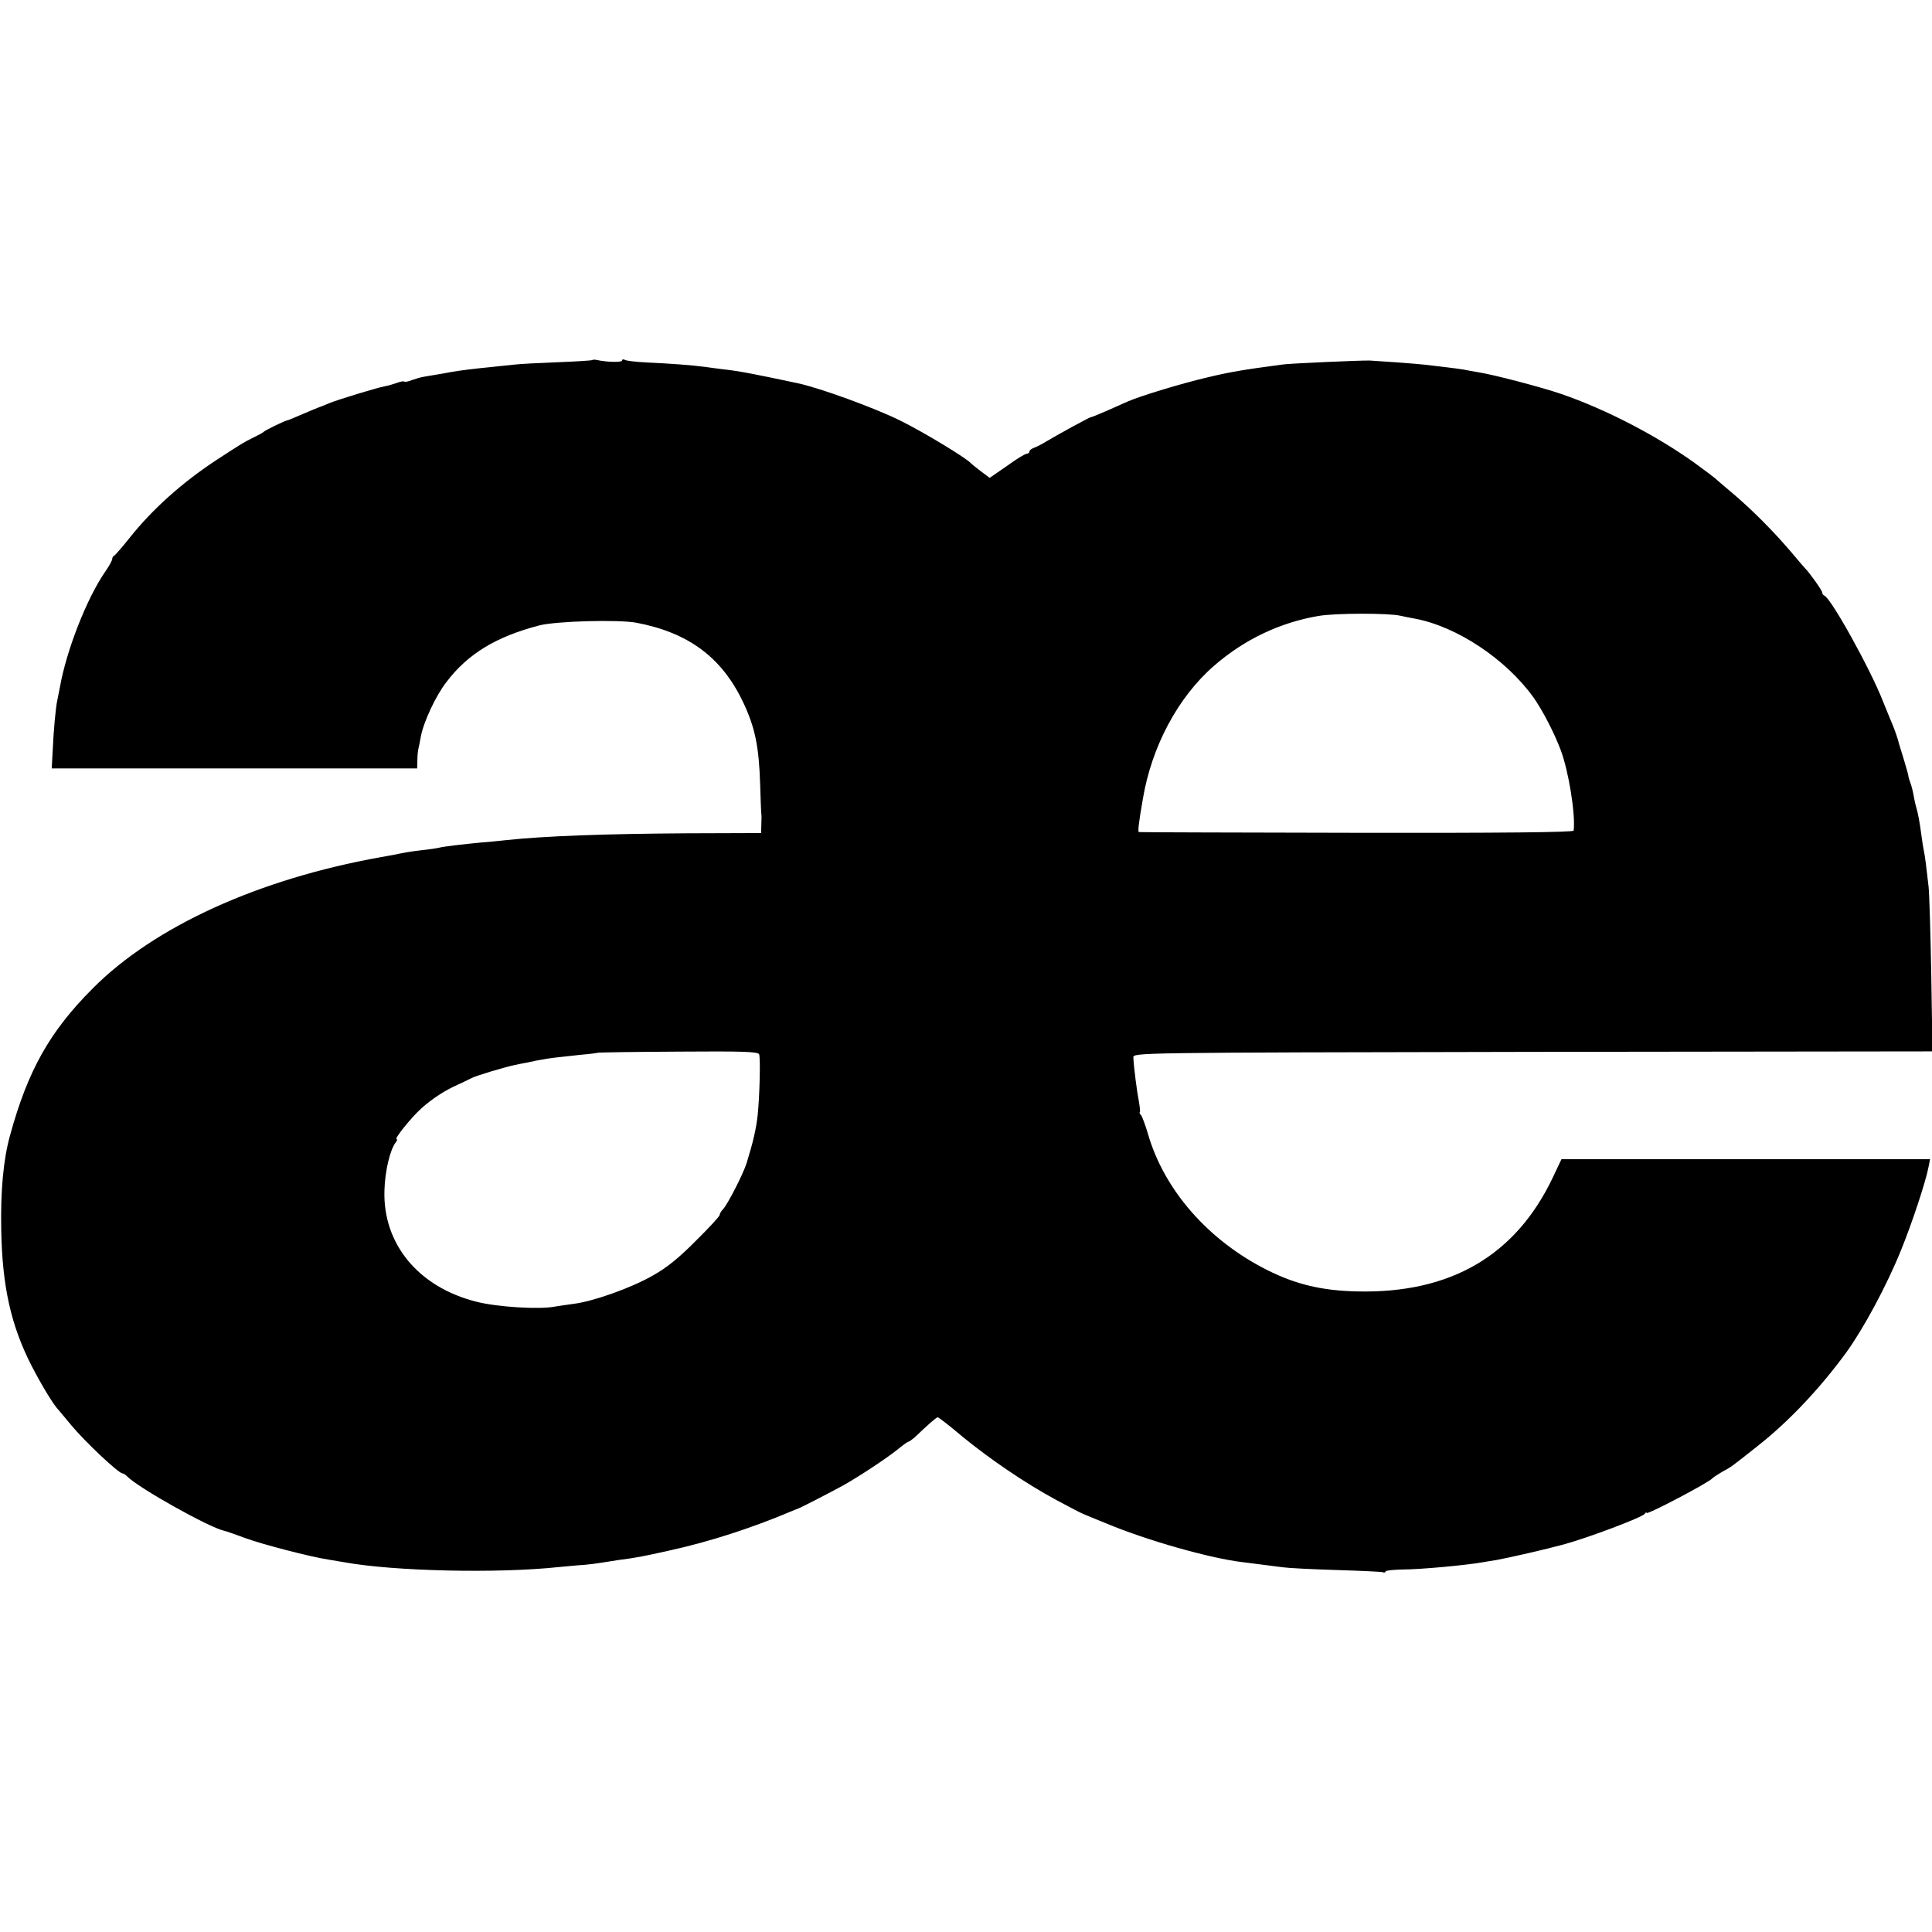
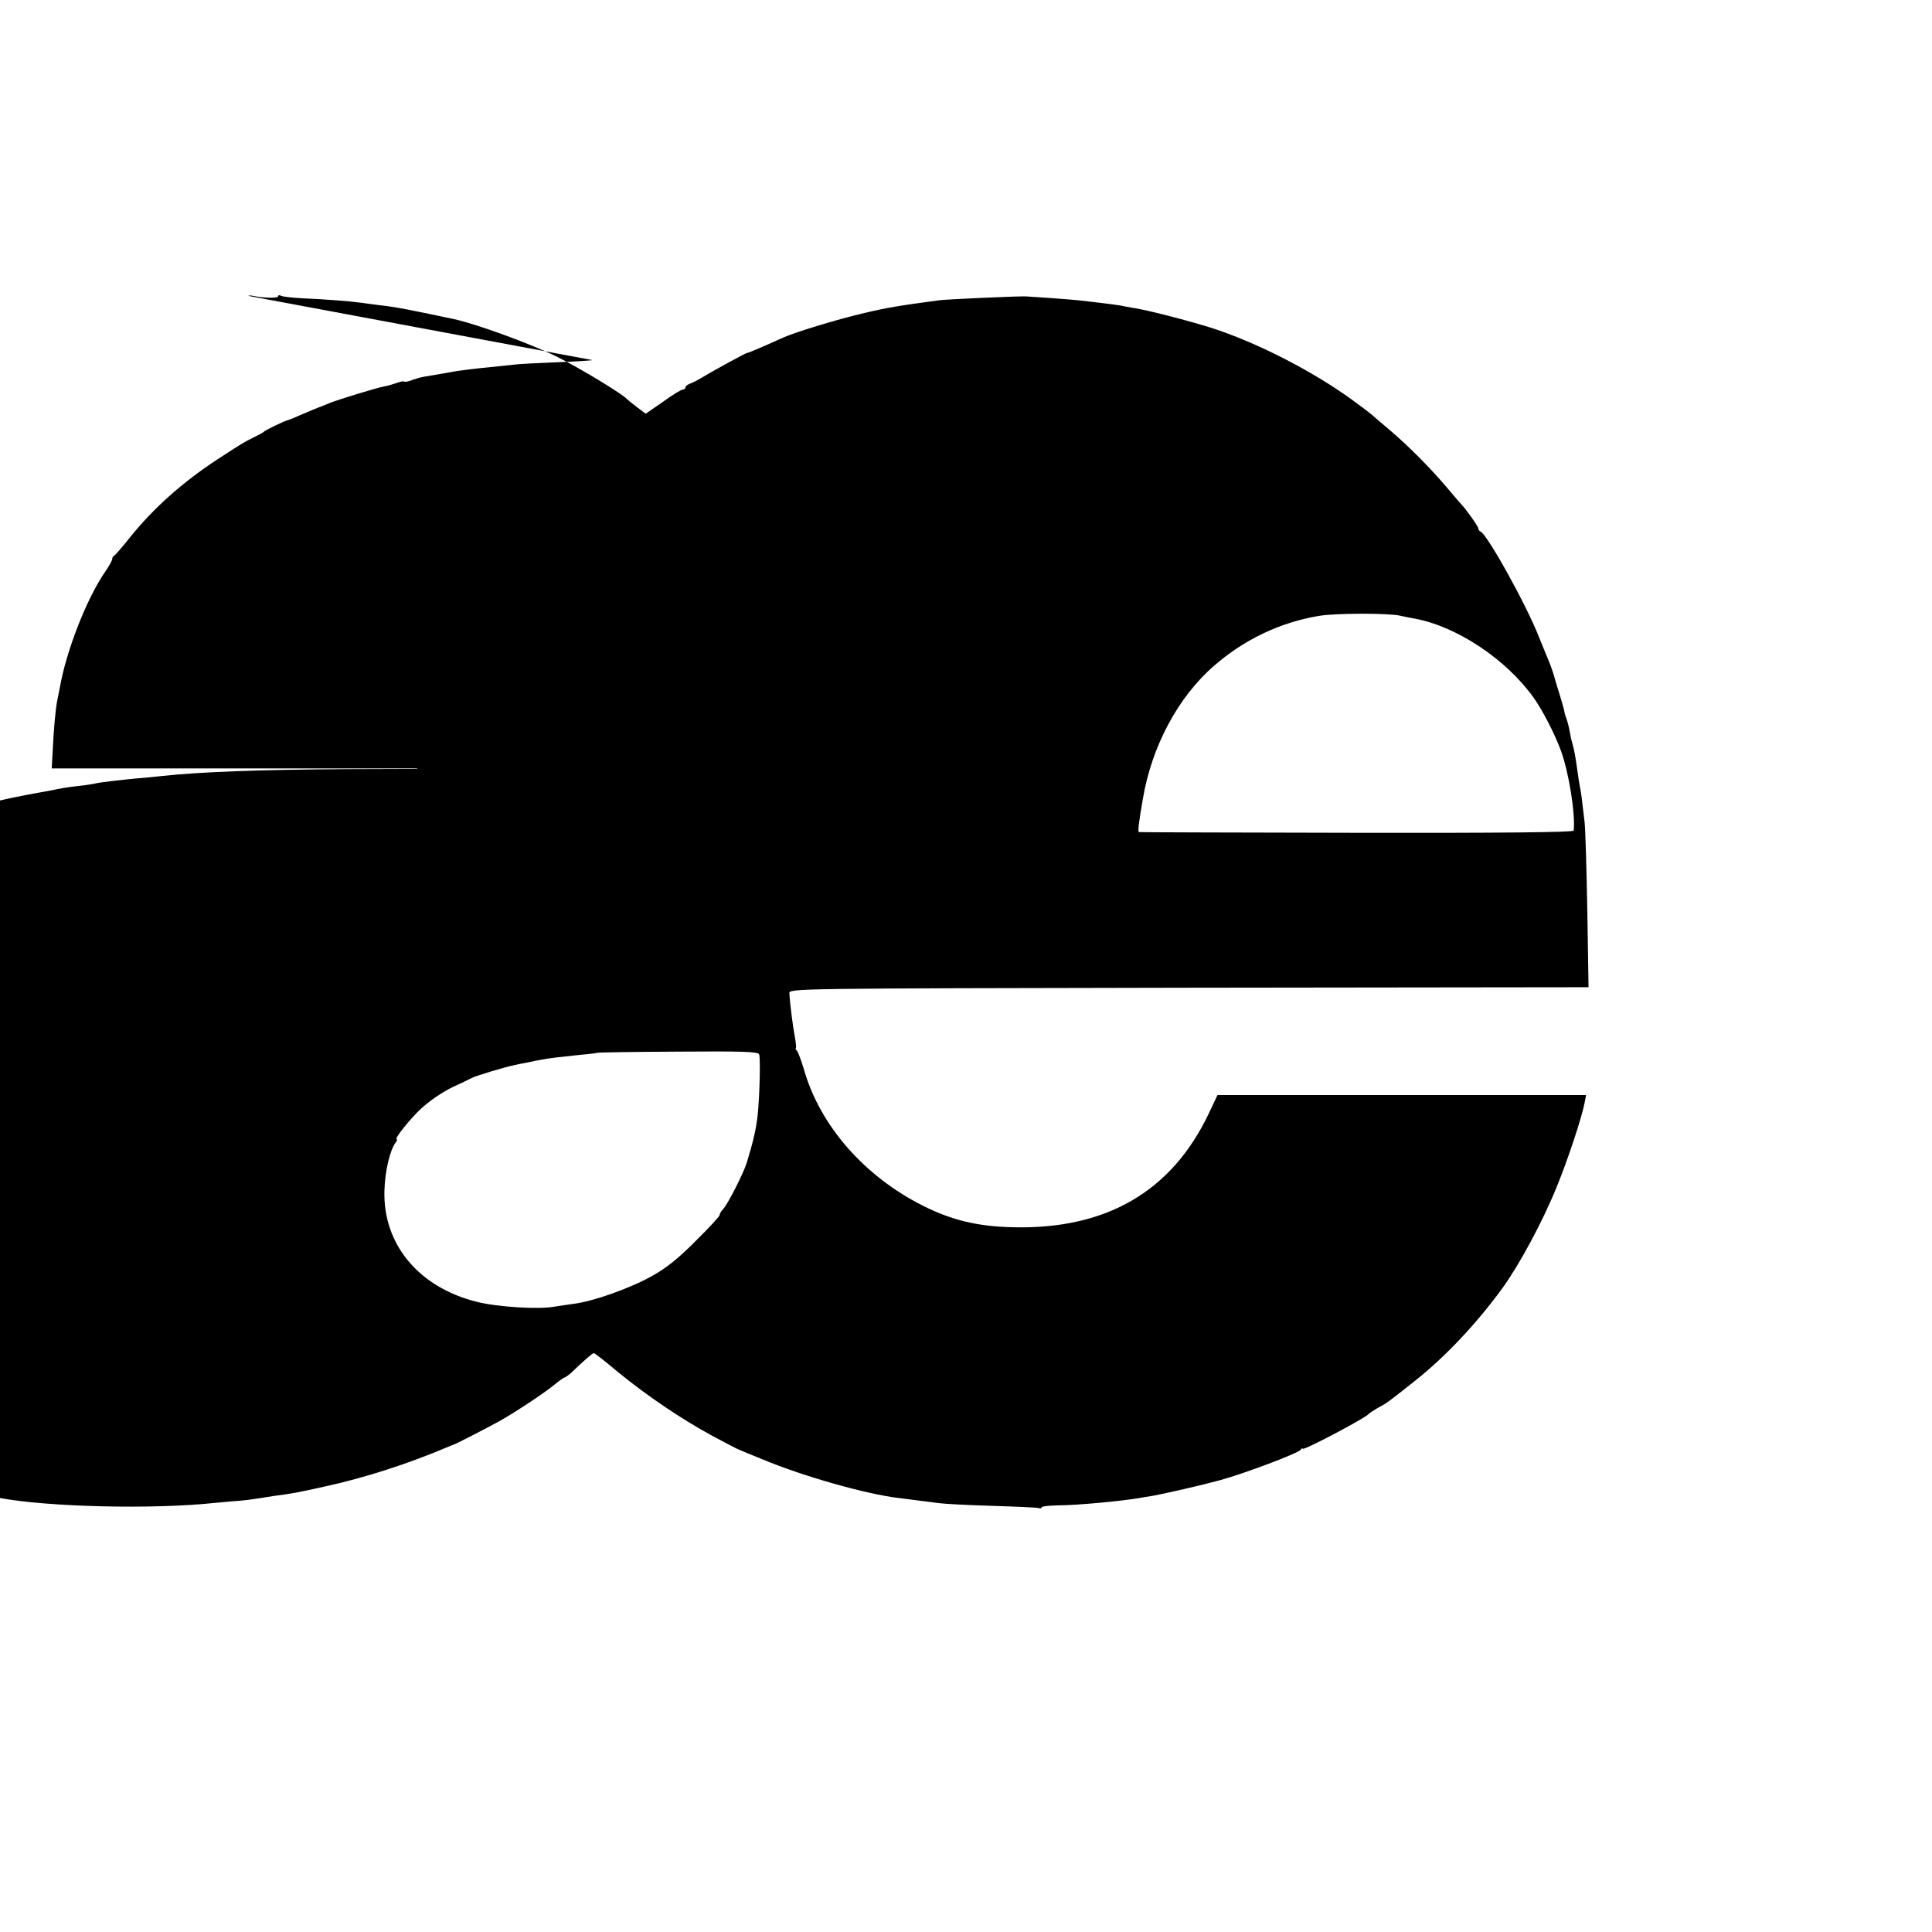
<svg xmlns="http://www.w3.org/2000/svg" version="1.0" width="792pt" height="792pt" viewBox="0 0 792 792" preserveAspectRatio="xMidYMid meet">
  <g transform="translate(0,792) scale(0.1,-0.1)" fill="#000000" stroke="none">
-     <path d="M2428 6444 c-2 -2 -67 -6 -143 -9 -77 -3 -158 -7 -180 -10 -22 -2 -65 -7 -95 -10 -63 -6 -126 -14 -155 -19 -24 -5 -80 -14 -115 -20 -14 -2 -37 -9 -51 -14 -15 -6 -29 -9 -32 -6 -2 2 -16 0 -31 -6 -15 -5 -37 -12 -51 -14 -31 -6 -189 -54 -223 -68 -15 -6 -29 -12 -32 -13 -12 -4 -48 -19 -90 -37 -25 -11 -49 -21 -55 -22 -14 -4 -89 -40 -95 -47 -3 -3 -21 -13 -40 -22 -41 -20 -50 -26 -150 -91 -142 -93 -264 -202 -358 -320 -31 -39 -60 -72 -64 -74 -5 -2 -8 -8 -8 -14 0 -5 -13 -29 -29 -52 -75 -108 -159 -323 -185 -471 -3 -16 -8 -41 -11 -55 -7 -33 -15 -119 -19 -207 l-4 -73 749 0 749 0 1 33 c0 17 2 39 4 47 2 8 7 31 10 50 11 60 62 169 105 224 88 116 204 186 380 232 68 18 327 25 400 11 214 -41 350 -143 437 -327 48 -102 64 -179 69 -332 2 -64 4 -120 5 -125 1 -4 1 -24 0 -43 l-1 -35 -302 -1 c-330 -2 -588 -11 -743 -28 -33 -4 -80 -8 -105 -10 -63 -6 -152 -16 -170 -21 -8 -2 -39 -7 -69 -10 -52 -6 -67 -9 -121 -20 -14 -2 -36 -7 -50 -9 -498 -89 -926 -283 -1179 -537 -177 -177 -267 -337 -340 -604 -27 -97 -39 -225 -36 -385 4 -234 40 -394 125 -560 42 -81 90 -160 110 -180 3 -3 25 -30 50 -60 57 -69 195 -199 212 -200 4 0 13 -6 20 -13 48 -48 334 -208 396 -222 10 -2 49 -16 87 -30 67 -25 270 -78 345 -89 19 -3 46 -8 60 -10 200 -37 629 -47 880 -20 36 3 83 8 105 9 22 2 54 6 71 9 18 3 49 8 70 11 71 9 97 14 209 39 161 35 339 93 495 159 14 6 27 11 30 12 8 2 144 72 187 96 66 37 176 110 220 145 23 19 44 34 47 34 3 0 14 8 25 17 56 54 90 83 95 83 4 0 49 -35 101 -79 115 -94 256 -190 385 -260 52 -28 102 -54 110 -57 8 -4 51 -21 95 -39 164 -69 428 -144 560 -159 46 -6 126 -16 165 -21 19 -3 116 -8 215 -11 99 -3 186 -7 193 -9 6 -3 12 -1 12 3 0 4 30 7 68 8 75 0 266 18 332 30 14 2 39 7 55 9 54 10 199 43 276 64 99 27 322 111 331 125 4 6 8 8 8 4 0 -10 256 125 270 142 3 4 21 15 39 26 39 21 36 19 151 110 125 99 252 234 358 379 71 98 167 276 225 420 44 108 101 279 113 342 l6 31 -755 0 -756 0 -35 -74 c-152 -321 -420 -477 -802 -468 -145 3 -252 29 -368 87 -242 121 -425 329 -491 562 -10 33 -22 66 -27 73 -6 6 -8 12 -6 12 3 0 1 19 -3 43 -8 40 -21 140 -23 182 -1 20 6 20 1638 23 l1638 2 -5 313 c-3 171 -8 335 -11 362 -10 88 -15 129 -20 150 -2 11 -7 40 -10 65 -7 52 -13 85 -20 108 -3 9 -8 31 -11 49 -3 18 -9 42 -14 55 -5 13 -8 25 -8 28 0 3 -8 32 -18 65 -10 33 -19 62 -20 65 -4 19 -18 58 -25 75 -5 11 -23 56 -41 100 -51 131 -213 423 -240 433 -5 2 -9 8 -9 13 0 8 -51 80 -70 99 -3 3 -30 34 -60 70 -70 82 -157 170 -240 240 -36 30 -67 57 -70 60 -3 3 -39 30 -80 60 -158 114 -369 223 -550 285 -78 27 -280 80 -340 89 -19 3 -46 8 -60 11 -14 2 -47 7 -75 10 -27 3 -66 8 -85 10 -32 4 -201 16 -225 17 -37 1 -327 -12 -355 -16 -166 -22 -218 -31 -310 -53 -107 -25 -271 -75 -325 -98 -16 -7 -57 -25 -90 -40 -33 -14 -61 -26 -63 -25 -3 1 -146 -77 -185 -101 -18 -11 -40 -22 -49 -25 -10 -4 -18 -10 -18 -15 0 -5 -5 -9 -11 -9 -6 0 -43 -22 -81 -50 l-71 -49 -36 27 c-20 15 -38 30 -41 33 -15 19 -196 129 -288 174 -104 52 -332 135 -422 154 -174 37 -239 50 -305 57 -22 3 -56 7 -75 10 -53 7 -146 14 -237 18 -45 2 -87 7 -92 11 -6 3 -11 2 -11 -3 0 -8 -61 -7 -102 2 -9 2 -18 2 -20 0z m3312 -1048 c14 -3 41 -9 60 -12 172 -32 374 -166 487 -324 36 -51 85 -145 111 -215 33 -88 61 -264 53 -330 -1 -7 -301 -10 -888 -9 -489 1 -891 2 -894 3 -5 1 -2 33 16 136 36 214 143 416 291 545 125 109 271 178 429 205 70 12 288 12 335 1z m-2628 -1798 c6 -17 2 -172 -6 -249 -6 -56 -19 -112 -45 -196 -13 -43 -79 -172 -97 -190 -8 -8 -14 -19 -14 -24 0 -5 -44 -53 -98 -106 -68 -69 -120 -111 -176 -142 -89 -51 -244 -106 -325 -116 -30 -4 -63 -9 -75 -11 -65 -13 -239 -2 -324 20 -237 60 -383 237 -376 456 2 79 23 168 47 198 5 6 6 12 3 12 -12 0 59 88 102 127 45 40 97 74 152 98 19 9 43 20 52 25 15 9 138 46 178 54 8 2 33 7 55 11 22 5 47 10 55 11 21 5 83 12 160 20 36 3 66 7 68 8 1 2 150 4 331 5 264 2 329 0 333 -11z" />
+     <path d="M2428 6444 c-2 -2 -67 -6 -143 -9 -77 -3 -158 -7 -180 -10 -22 -2 -65 -7 -95 -10 -63 -6 -126 -14 -155 -19 -24 -5 -80 -14 -115 -20 -14 -2 -37 -9 -51 -14 -15 -6 -29 -9 -32 -6 -2 2 -16 0 -31 -6 -15 -5 -37 -12 -51 -14 -31 -6 -189 -54 -223 -68 -15 -6 -29 -12 -32 -13 -12 -4 -48 -19 -90 -37 -25 -11 -49 -21 -55 -22 -14 -4 -89 -40 -95 -47 -3 -3 -21 -13 -40 -22 -41 -20 -50 -26 -150 -91 -142 -93 -264 -202 -358 -320 -31 -39 -60 -72 -64 -74 -5 -2 -8 -8 -8 -14 0 -5 -13 -29 -29 -52 -75 -108 -159 -323 -185 -471 -3 -16 -8 -41 -11 -55 -7 -33 -15 -119 -19 -207 l-4 -73 749 0 749 0 1 33 l-1 -35 -302 -1 c-330 -2 -588 -11 -743 -28 -33 -4 -80 -8 -105 -10 -63 -6 -152 -16 -170 -21 -8 -2 -39 -7 -69 -10 -52 -6 -67 -9 -121 -20 -14 -2 -36 -7 -50 -9 -498 -89 -926 -283 -1179 -537 -177 -177 -267 -337 -340 -604 -27 -97 -39 -225 -36 -385 4 -234 40 -394 125 -560 42 -81 90 -160 110 -180 3 -3 25 -30 50 -60 57 -69 195 -199 212 -200 4 0 13 -6 20 -13 48 -48 334 -208 396 -222 10 -2 49 -16 87 -30 67 -25 270 -78 345 -89 19 -3 46 -8 60 -10 200 -37 629 -47 880 -20 36 3 83 8 105 9 22 2 54 6 71 9 18 3 49 8 70 11 71 9 97 14 209 39 161 35 339 93 495 159 14 6 27 11 30 12 8 2 144 72 187 96 66 37 176 110 220 145 23 19 44 34 47 34 3 0 14 8 25 17 56 54 90 83 95 83 4 0 49 -35 101 -79 115 -94 256 -190 385 -260 52 -28 102 -54 110 -57 8 -4 51 -21 95 -39 164 -69 428 -144 560 -159 46 -6 126 -16 165 -21 19 -3 116 -8 215 -11 99 -3 186 -7 193 -9 6 -3 12 -1 12 3 0 4 30 7 68 8 75 0 266 18 332 30 14 2 39 7 55 9 54 10 199 43 276 64 99 27 322 111 331 125 4 6 8 8 8 4 0 -10 256 125 270 142 3 4 21 15 39 26 39 21 36 19 151 110 125 99 252 234 358 379 71 98 167 276 225 420 44 108 101 279 113 342 l6 31 -755 0 -756 0 -35 -74 c-152 -321 -420 -477 -802 -468 -145 3 -252 29 -368 87 -242 121 -425 329 -491 562 -10 33 -22 66 -27 73 -6 6 -8 12 -6 12 3 0 1 19 -3 43 -8 40 -21 140 -23 182 -1 20 6 20 1638 23 l1638 2 -5 313 c-3 171 -8 335 -11 362 -10 88 -15 129 -20 150 -2 11 -7 40 -10 65 -7 52 -13 85 -20 108 -3 9 -8 31 -11 49 -3 18 -9 42 -14 55 -5 13 -8 25 -8 28 0 3 -8 32 -18 65 -10 33 -19 62 -20 65 -4 19 -18 58 -25 75 -5 11 -23 56 -41 100 -51 131 -213 423 -240 433 -5 2 -9 8 -9 13 0 8 -51 80 -70 99 -3 3 -30 34 -60 70 -70 82 -157 170 -240 240 -36 30 -67 57 -70 60 -3 3 -39 30 -80 60 -158 114 -369 223 -550 285 -78 27 -280 80 -340 89 -19 3 -46 8 -60 11 -14 2 -47 7 -75 10 -27 3 -66 8 -85 10 -32 4 -201 16 -225 17 -37 1 -327 -12 -355 -16 -166 -22 -218 -31 -310 -53 -107 -25 -271 -75 -325 -98 -16 -7 -57 -25 -90 -40 -33 -14 -61 -26 -63 -25 -3 1 -146 -77 -185 -101 -18 -11 -40 -22 -49 -25 -10 -4 -18 -10 -18 -15 0 -5 -5 -9 -11 -9 -6 0 -43 -22 -81 -50 l-71 -49 -36 27 c-20 15 -38 30 -41 33 -15 19 -196 129 -288 174 -104 52 -332 135 -422 154 -174 37 -239 50 -305 57 -22 3 -56 7 -75 10 -53 7 -146 14 -237 18 -45 2 -87 7 -92 11 -6 3 -11 2 -11 -3 0 -8 -61 -7 -102 2 -9 2 -18 2 -20 0z m3312 -1048 c14 -3 41 -9 60 -12 172 -32 374 -166 487 -324 36 -51 85 -145 111 -215 33 -88 61 -264 53 -330 -1 -7 -301 -10 -888 -9 -489 1 -891 2 -894 3 -5 1 -2 33 16 136 36 214 143 416 291 545 125 109 271 178 429 205 70 12 288 12 335 1z m-2628 -1798 c6 -17 2 -172 -6 -249 -6 -56 -19 -112 -45 -196 -13 -43 -79 -172 -97 -190 -8 -8 -14 -19 -14 -24 0 -5 -44 -53 -98 -106 -68 -69 -120 -111 -176 -142 -89 -51 -244 -106 -325 -116 -30 -4 -63 -9 -75 -11 -65 -13 -239 -2 -324 20 -237 60 -383 237 -376 456 2 79 23 168 47 198 5 6 6 12 3 12 -12 0 59 88 102 127 45 40 97 74 152 98 19 9 43 20 52 25 15 9 138 46 178 54 8 2 33 7 55 11 22 5 47 10 55 11 21 5 83 12 160 20 36 3 66 7 68 8 1 2 150 4 331 5 264 2 329 0 333 -11z" />
  </g>
</svg>